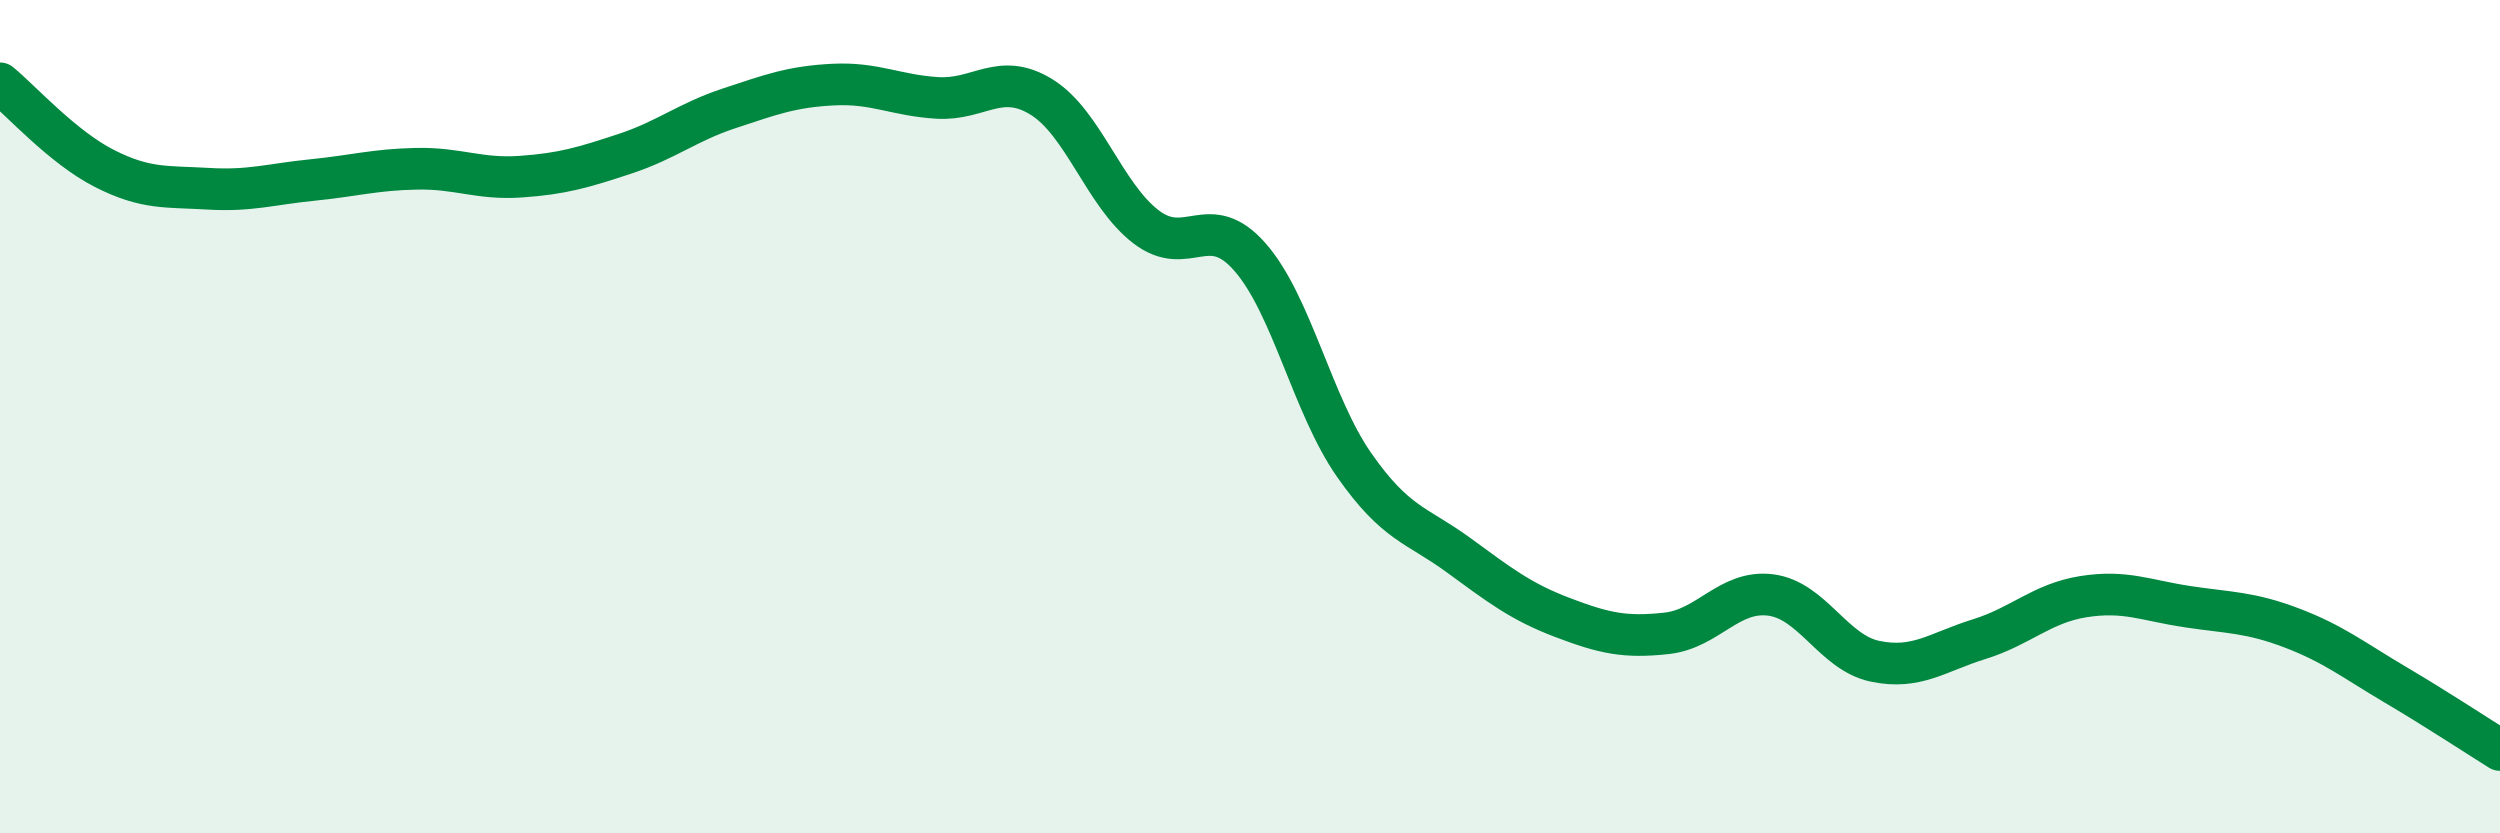
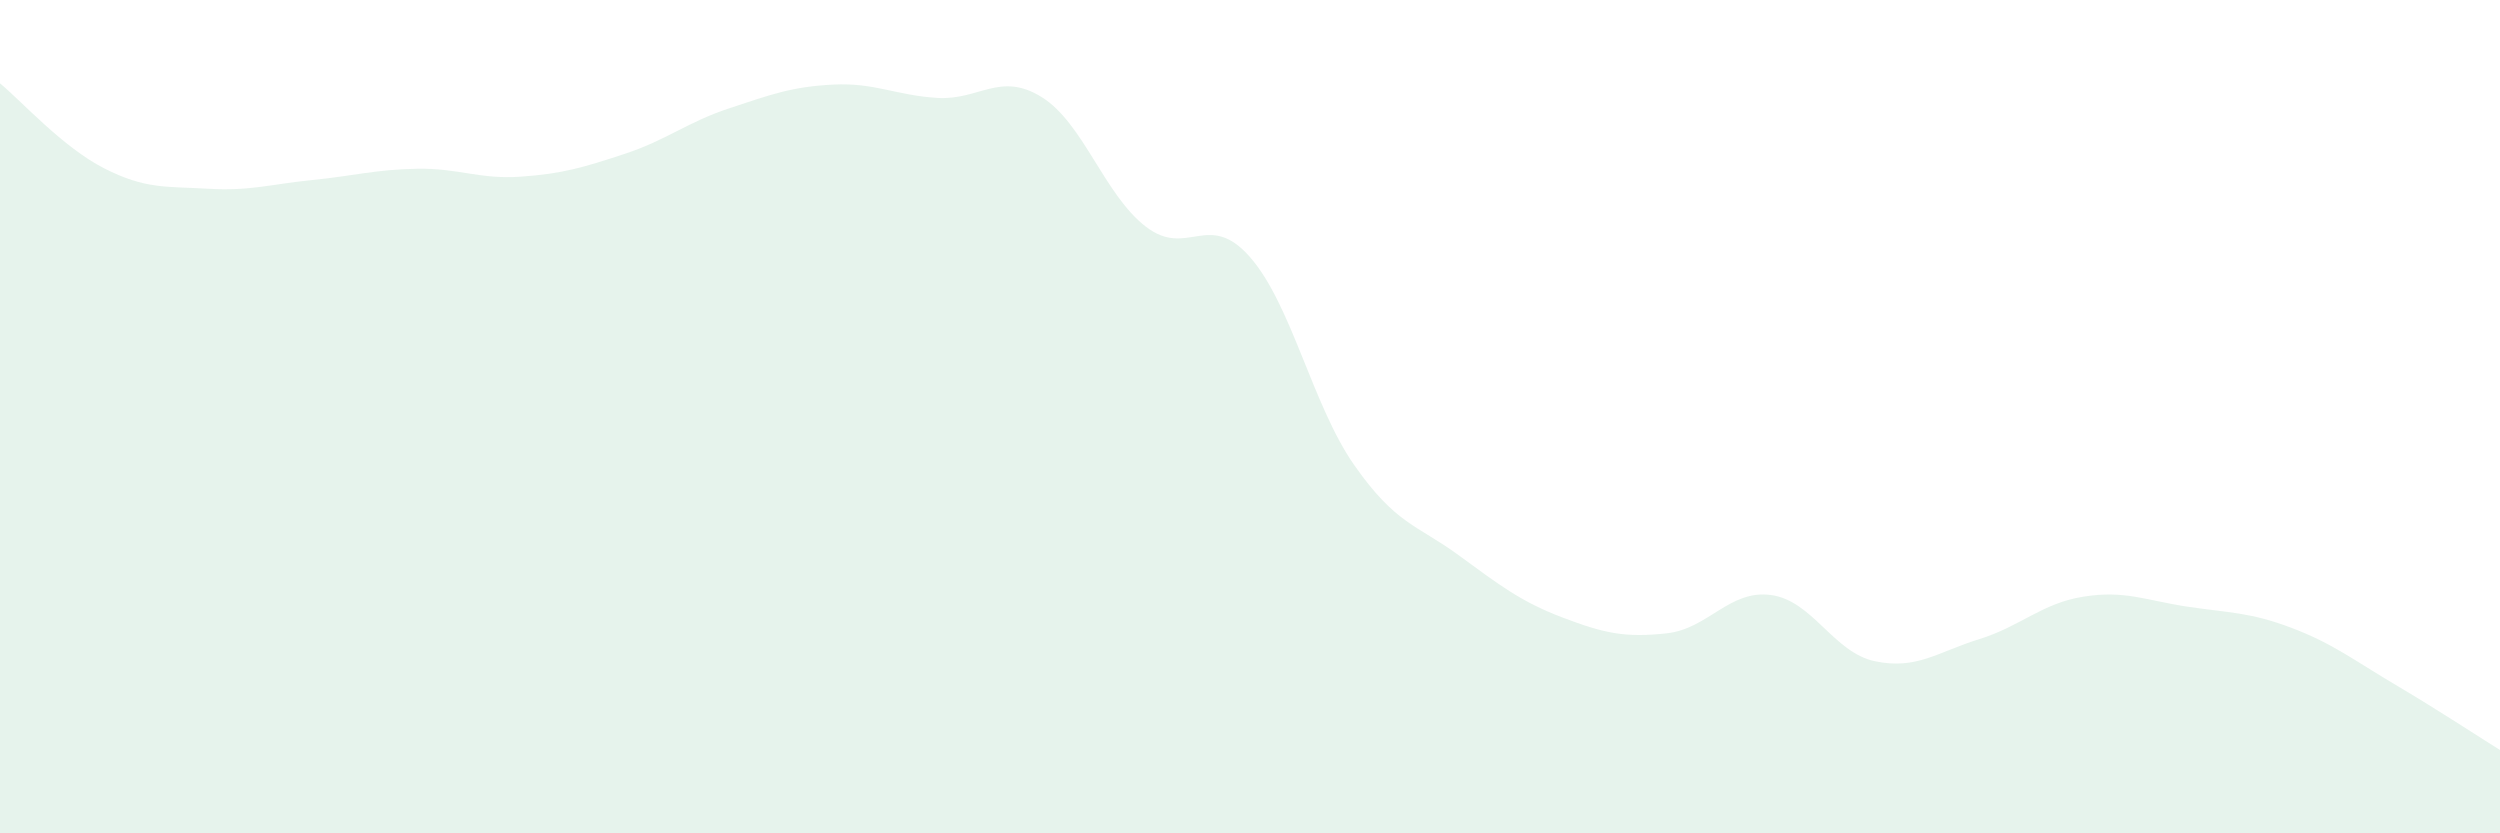
<svg xmlns="http://www.w3.org/2000/svg" width="60" height="20" viewBox="0 0 60 20">
  <path d="M 0,2 C 0.5,2.41 1.5,3.53 2.5,4.04 C 3.5,4.55 4,4.47 5,4.53 C 6,4.59 6.5,4.42 7.5,4.32 C 8.5,4.22 9,4.07 10,4.05 C 11,4.03 11.5,4.31 12.5,4.24 C 13.5,4.17 14,4.02 15,3.69 C 16,3.36 16.5,2.93 17.5,2.6 C 18.5,2.27 19,2.08 20,2.03 C 21,1.98 21.5,2.29 22.5,2.35 C 23.5,2.41 24,1.71 25,2.33 C 26,2.95 26.5,4.67 27.5,5.44 C 28.5,6.21 29,5.03 30,6.17 C 31,7.31 31.5,9.73 32.5,11.16 C 33.5,12.59 34,12.59 35,13.32 C 36,14.05 36.5,14.44 37.5,14.82 C 38.5,15.2 39,15.31 40,15.2 C 41,15.09 41.5,14.15 42.5,14.28 C 43.5,14.41 44,15.66 45,15.87 C 46,16.08 46.5,15.65 47.5,15.34 C 48.5,15.03 49,14.48 50,14.32 C 51,14.16 51.5,14.41 52.5,14.56 C 53.5,14.71 54,14.69 55,15.07 C 56,15.45 56.5,15.85 57.5,16.44 C 58.5,17.03 59.5,17.69 60,18L60 20L0 20Z" fill="#008740" opacity="0.1" stroke-linecap="round" stroke-linejoin="round" />
-   <path d="M 0,2 C 0.5,2.41 1.5,3.53 2.5,4.04 C 3.5,4.55 4,4.47 5,4.53 C 6,4.59 6.5,4.42 7.5,4.32 C 8.5,4.22 9,4.07 10,4.05 C 11,4.03 11.5,4.31 12.5,4.24 C 13.5,4.17 14,4.02 15,3.69 C 16,3.36 16.5,2.93 17.5,2.6 C 18.5,2.27 19,2.08 20,2.03 C 21,1.98 21.5,2.29 22.5,2.35 C 23.5,2.41 24,1.71 25,2.33 C 26,2.95 26.5,4.67 27.5,5.44 C 28.5,6.21 29,5.03 30,6.17 C 31,7.31 31.5,9.73 32.5,11.16 C 33.5,12.59 34,12.59 35,13.32 C 36,14.05 36.5,14.44 37.5,14.82 C 38.5,15.2 39,15.31 40,15.2 C 41,15.09 41.5,14.15 42.5,14.28 C 43.5,14.41 44,15.66 45,15.87 C 46,16.08 46.5,15.65 47.5,15.34 C 48.5,15.03 49,14.48 50,14.32 C 51,14.16 51.5,14.41 52.5,14.56 C 53.5,14.71 54,14.69 55,15.07 C 56,15.45 56.5,15.85 57.5,16.44 C 58.5,17.03 59.5,17.69 60,18" stroke="#008740" stroke-width="1" fill="none" stroke-linecap="round" stroke-linejoin="round" />
</svg>